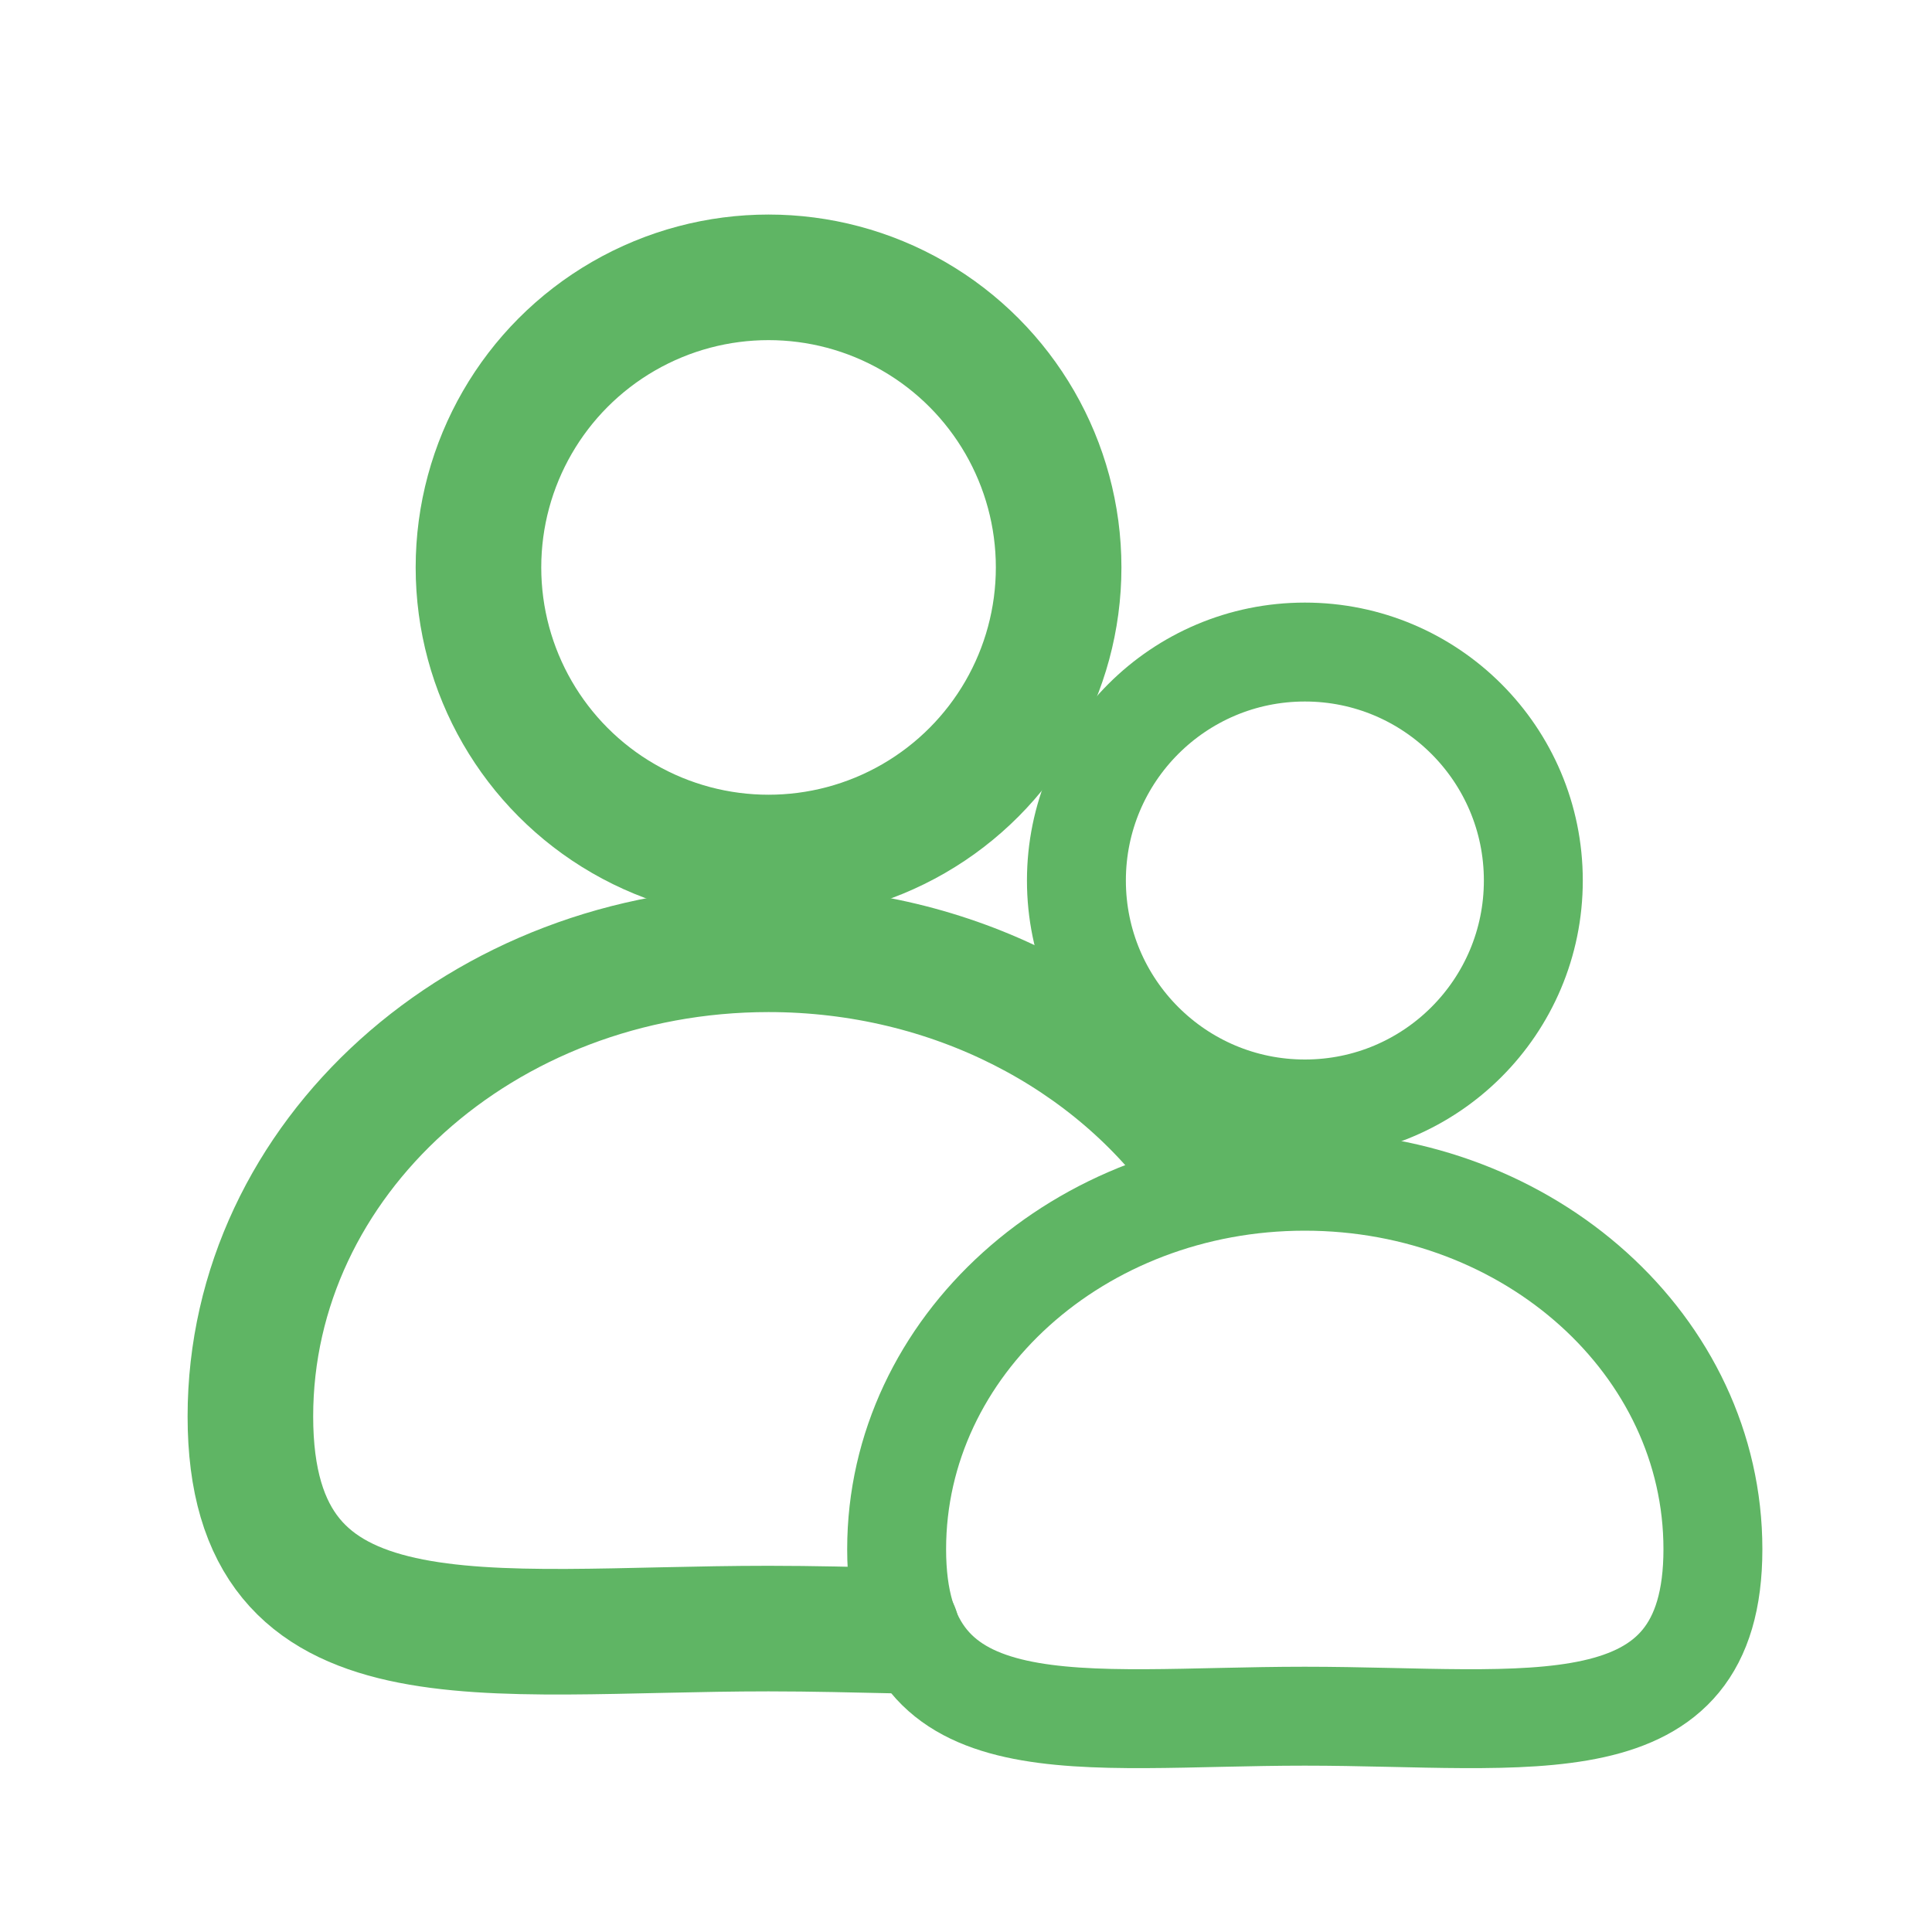
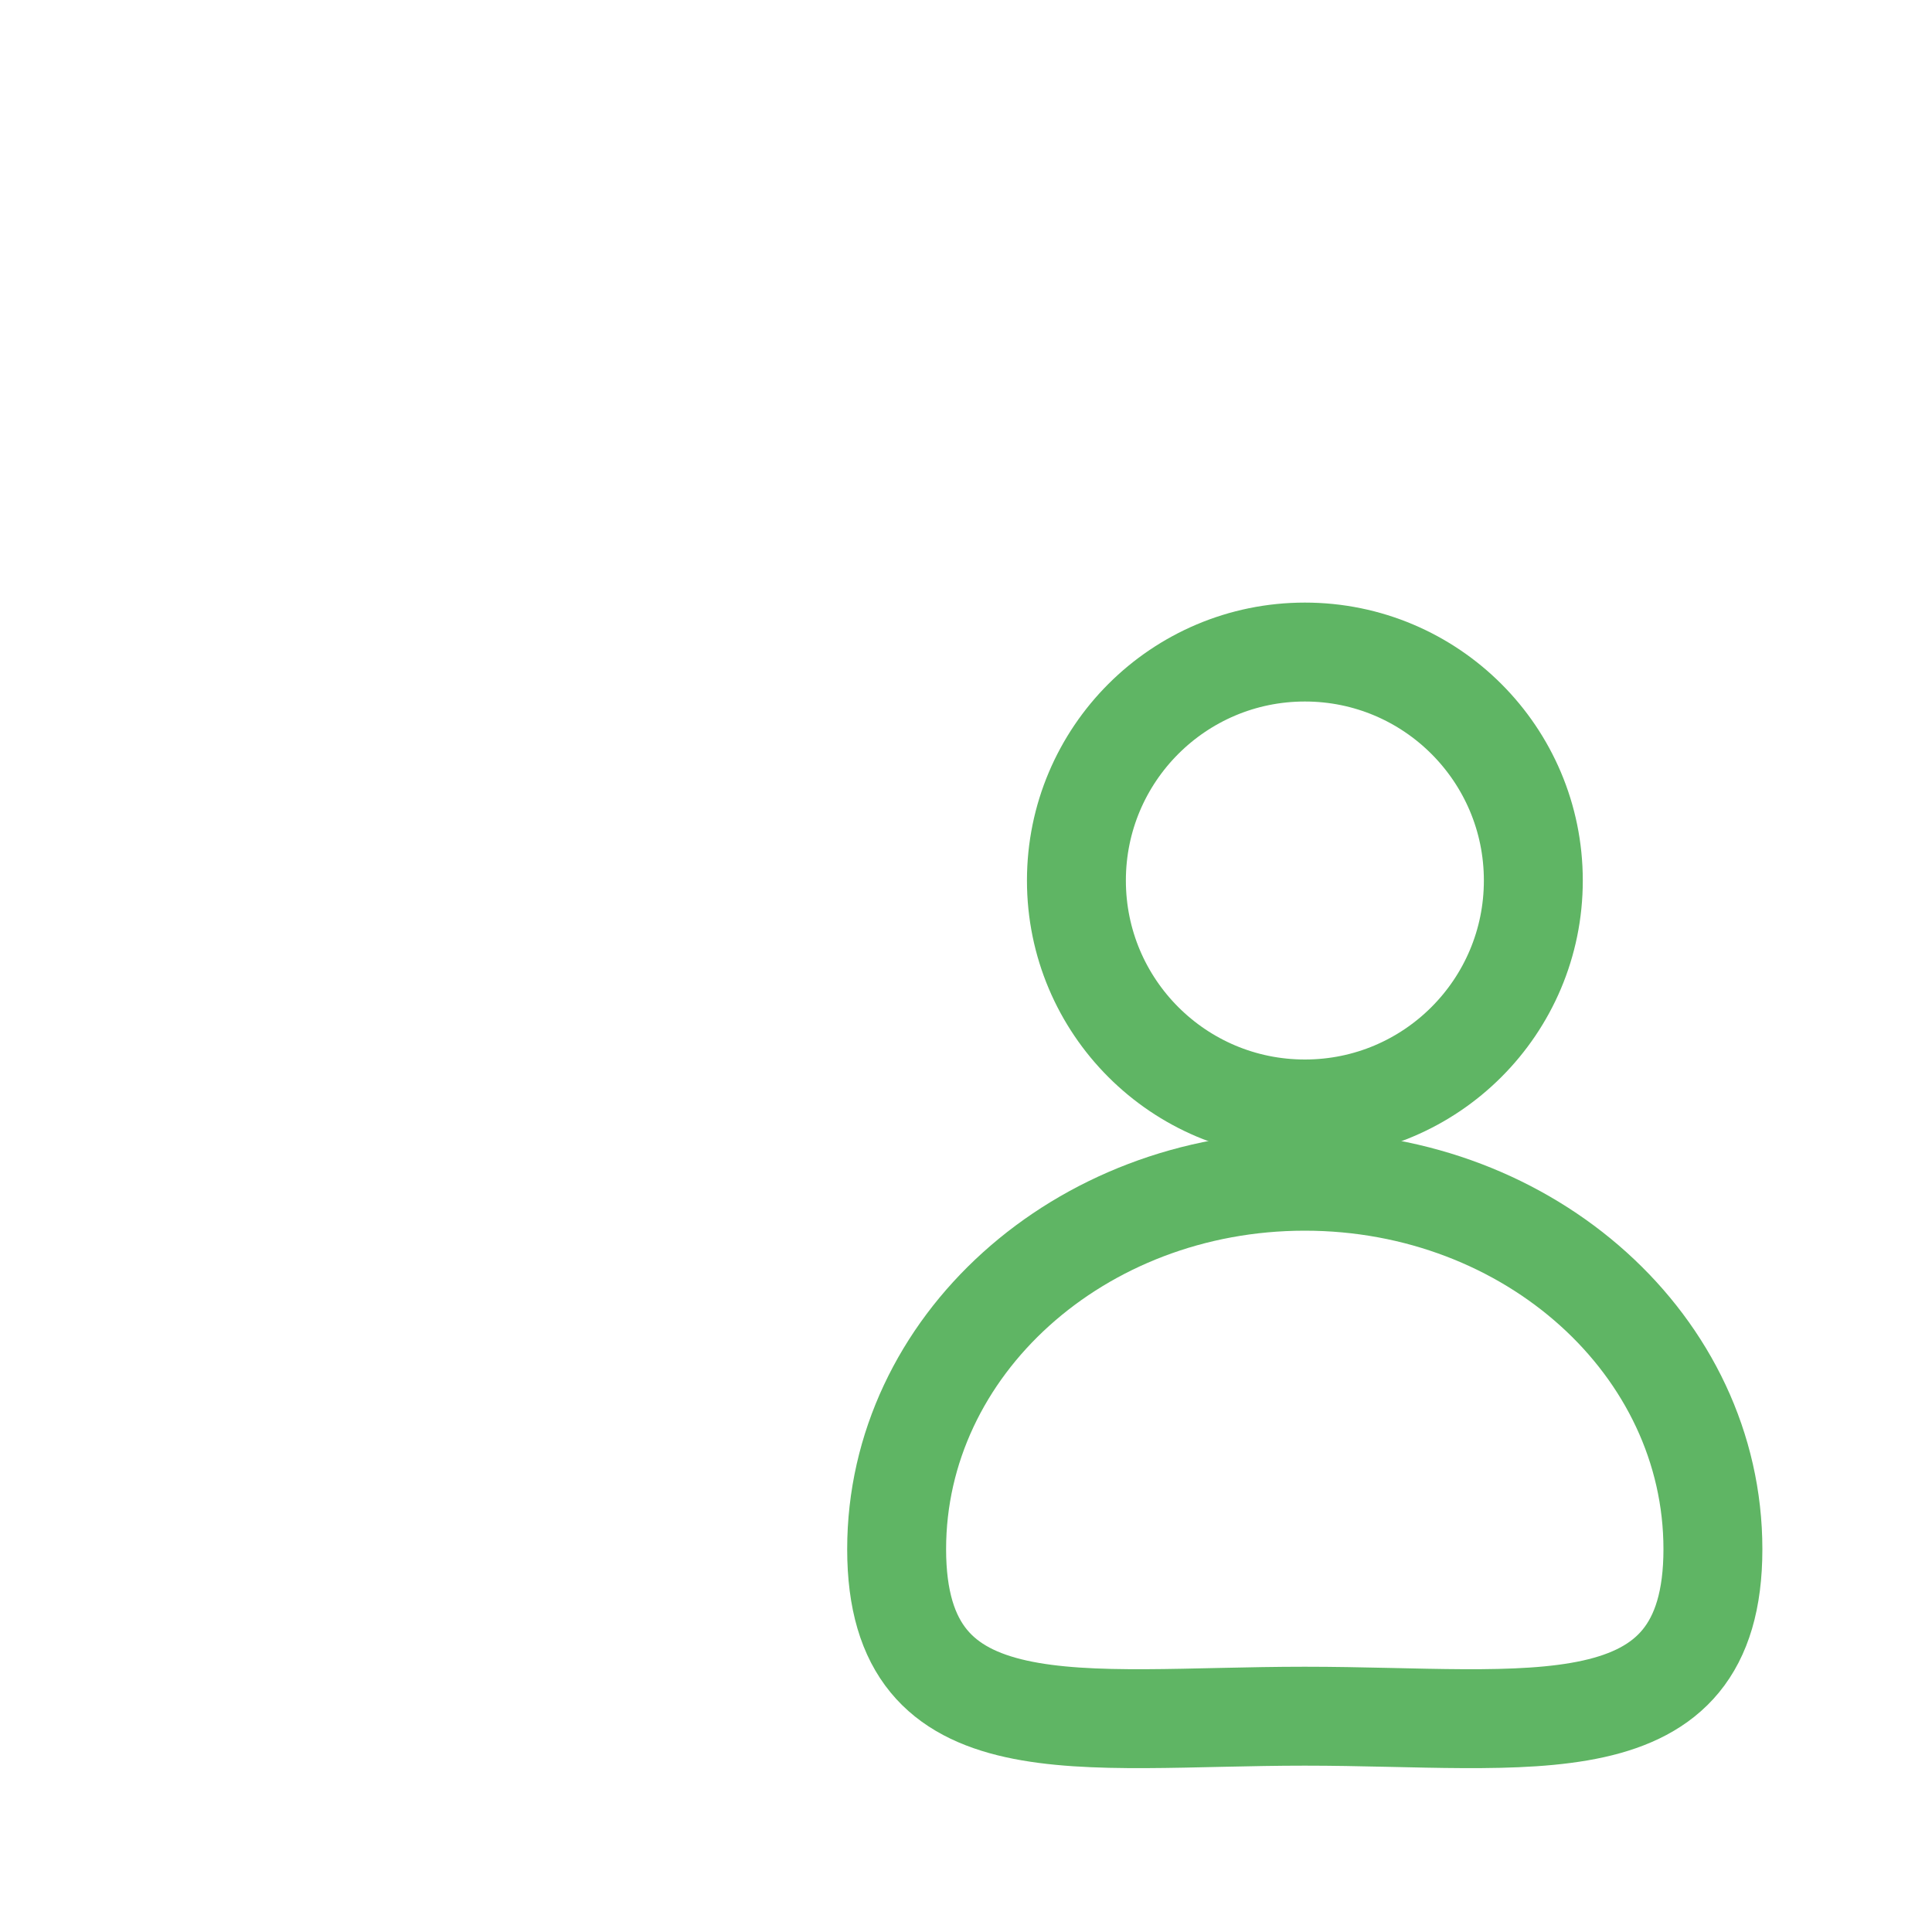
<svg xmlns="http://www.w3.org/2000/svg" id="a" width="200" height="200" viewBox="0 0 200 200">
  <defs>
    <style>.b{stroke-width:10.24px;}.b,.c{fill:none;stroke:#5fb564;stroke-linecap:round;stroke-linejoin:round;}.c{stroke-width:13px;}</style>
  </defs>
-   <circle class="c" cx="79.56" cy="58.74" r="30.03" />
-   <path class="c" d="M92.83,168.8c-4.24-.09-8.69-.21-13.27-.21-29.63,0-53.64,4.75-53.64-21.96s24.02-48.36,53.64-48.36c19.09,0,35.85,8.99,45.36,22.53" />
  <circle class="b" cx="135.08" cy="91.15" r="23.65" />
-   <path class="b" d="M177.32,160.37c0,21.03-18.91,17.29-42.25,17.29s-42.25,3.74-42.25-17.29,18.91-38.09,42.25-38.09,42.25,17.05,42.25,38.09Z" />
+   <path class="b" d="M177.32,160.37c0,21.03-18.91,17.29-42.25,17.29s-42.25,3.74-42.25-17.29,18.91-38.09,42.25-38.09,42.25,17.05,42.25,38.09" />
</svg>